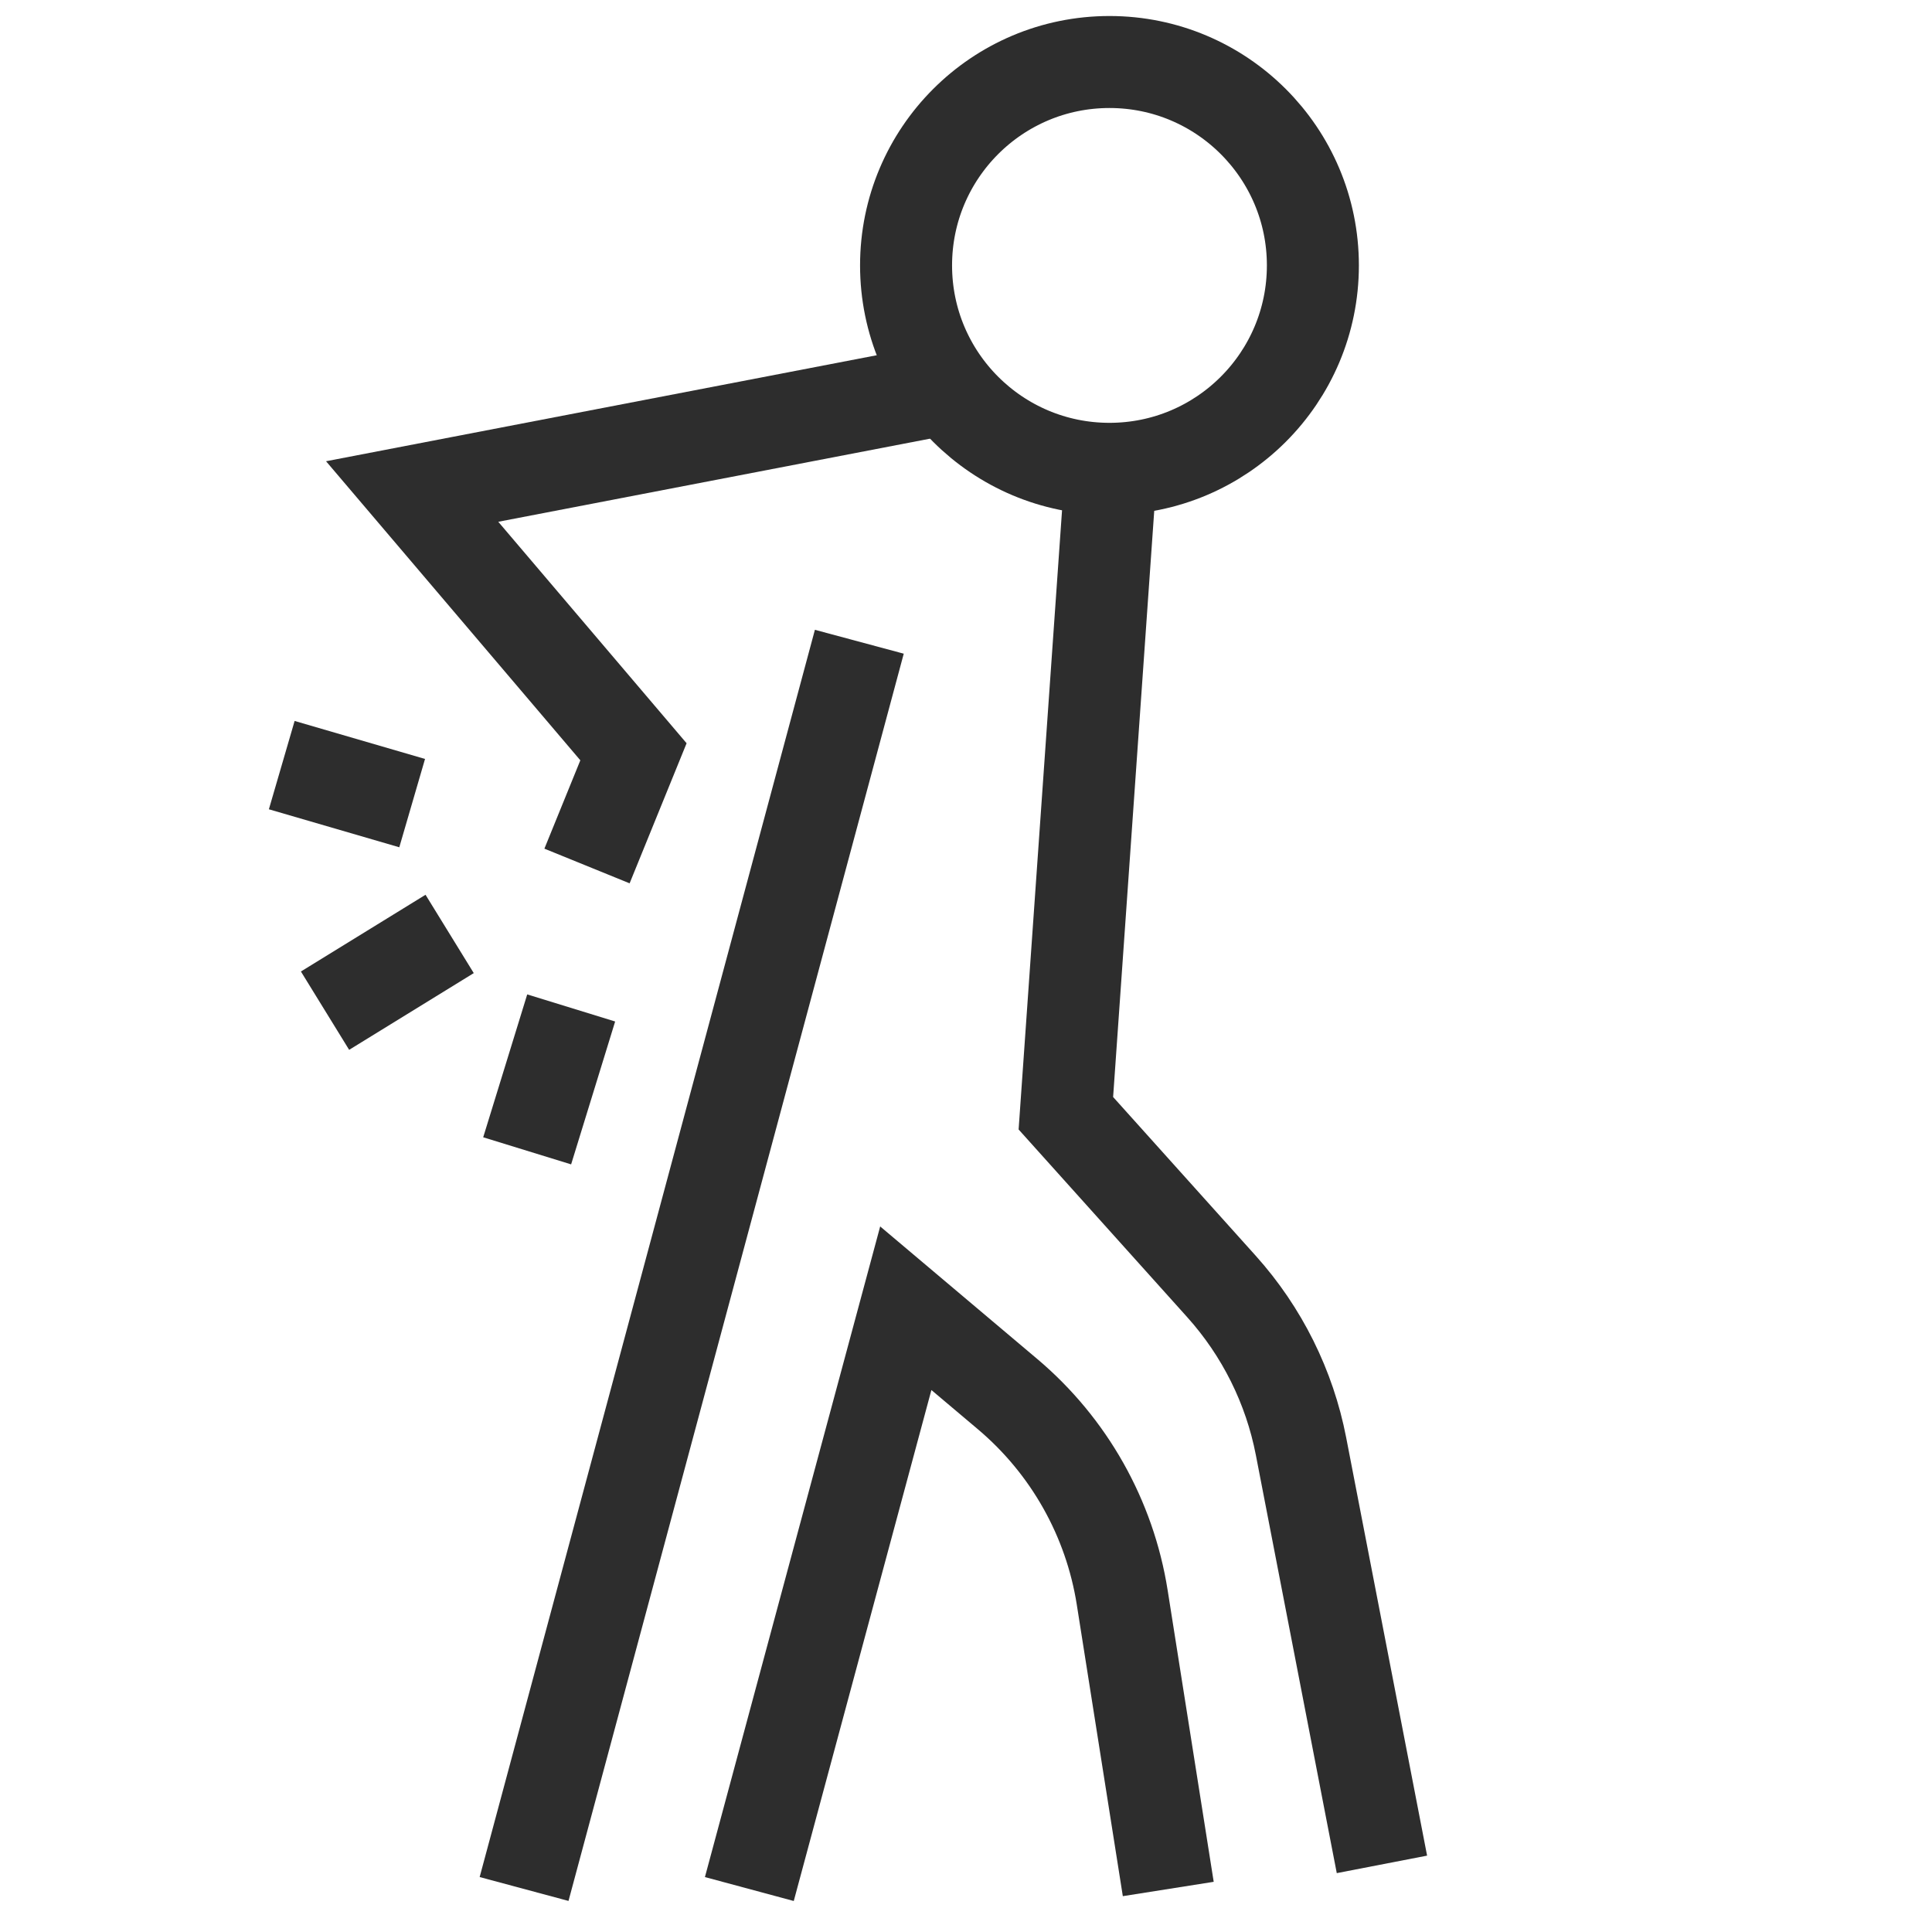
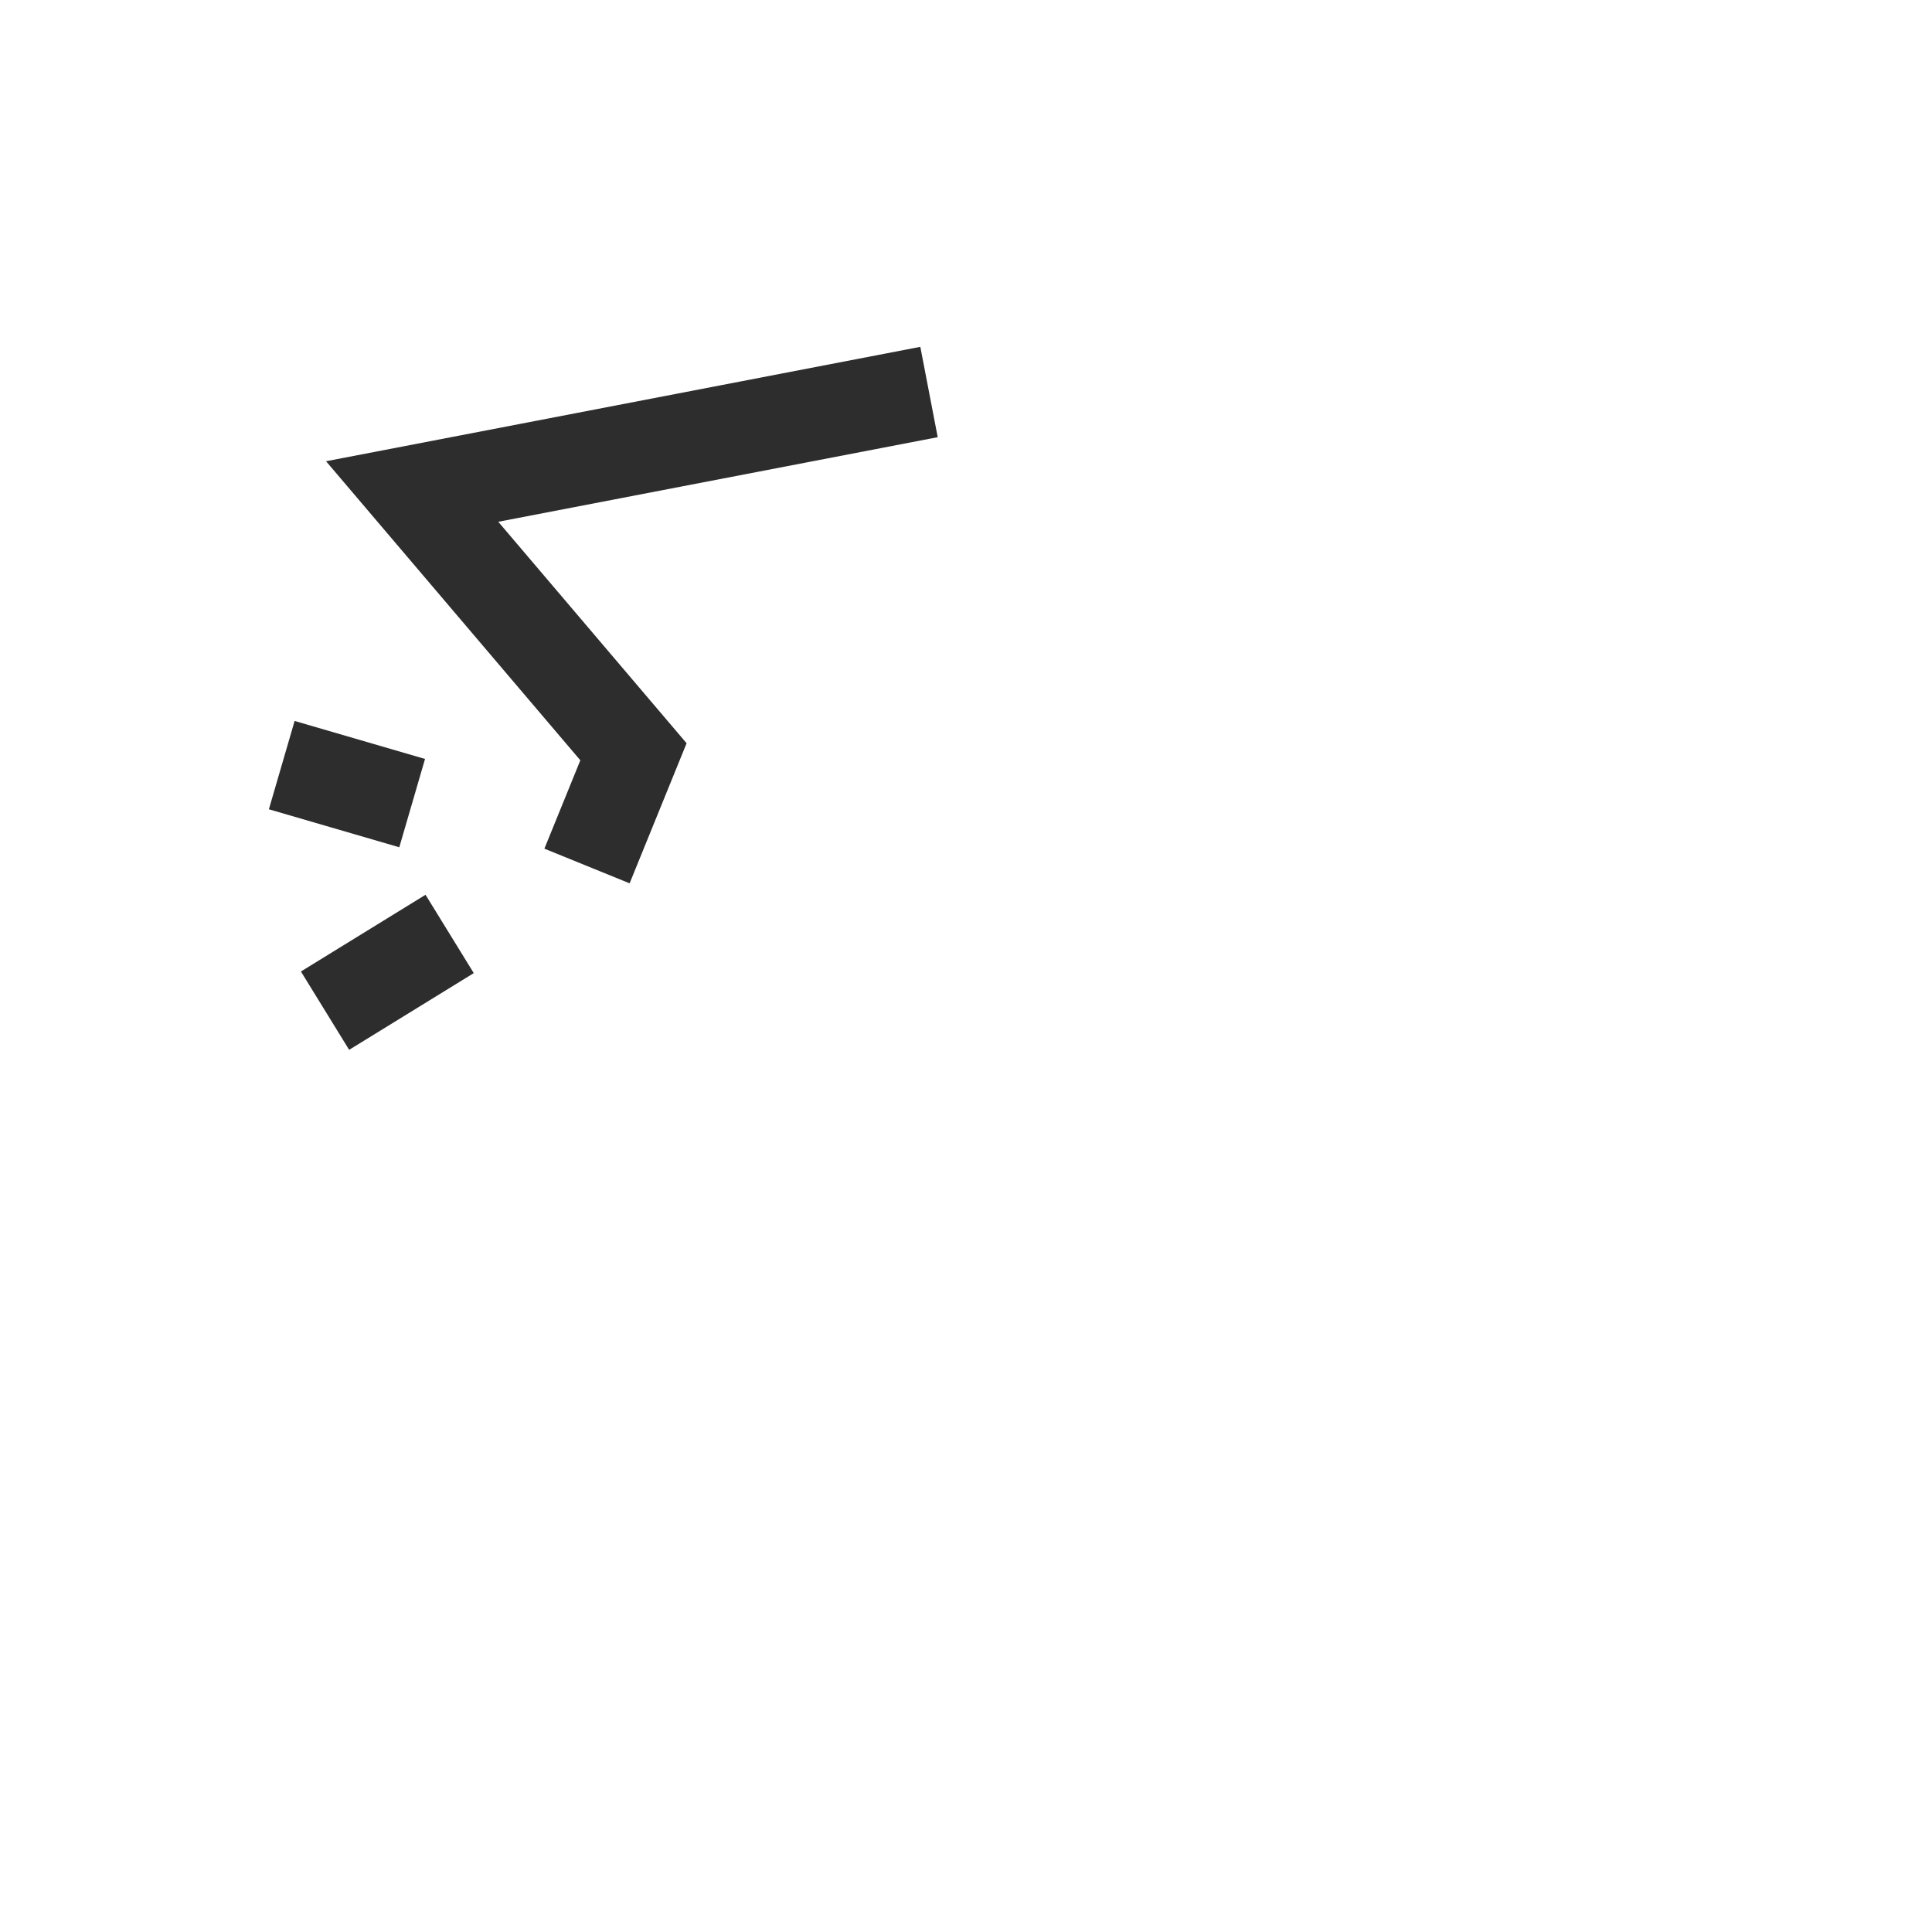
<svg xmlns="http://www.w3.org/2000/svg" id="Layer_1" viewBox="0 0 42 42">
-   <circle cx="24.119" cy="5.77" r="4.422" fill="none" stroke="#2d2d2d" stroke-miterlimit="10" stroke-width="2" />
-   <path d="M24.119,10.685l-.948,13.516,3.384,3.767c.88.98,1.478,2.181,1.728,3.474l1.759,9.088" fill="none" stroke="#2d2d2d" stroke-miterlimit="10" stroke-width="2" />
-   <path d="M25.397,41.065l-1.001-6.338c-.272-1.724-1.157-3.293-2.491-4.419l-2.214-1.868-3.401,12.626" fill="none" stroke="#2d2d2d" stroke-miterlimit="10" stroke-width="2" />
-   <line x1="11.393" y1="41.065" x2="18.681" y2="13.951" fill="none" stroke="#2d2d2d" stroke-miterlimit="10" stroke-width="2" />
  <polyline points="20.196 8.522 8.96 10.685 13.771 16.343 12.761 18.826" fill="none" stroke="#2d2d2d" stroke-miterlimit="10" stroke-width="2" />
-   <line x1="12.417" y1="21.912" x2="11.46" y2="25.018" fill="none" stroke="#2d2d2d" stroke-miterlimit="10" stroke-width="2" />
  <line x1="9.775" y1="20.303" x2="7.066" y2="21.971" fill="none" stroke="#2d2d2d" stroke-miterlimit="10" stroke-width="2" />
  <line x1="8.96" y1="17.459" x2="6.125" y2="16.633" fill="none" stroke="#2d2d2d" stroke-miterlimit="10" stroke-width="2" />
</svg>